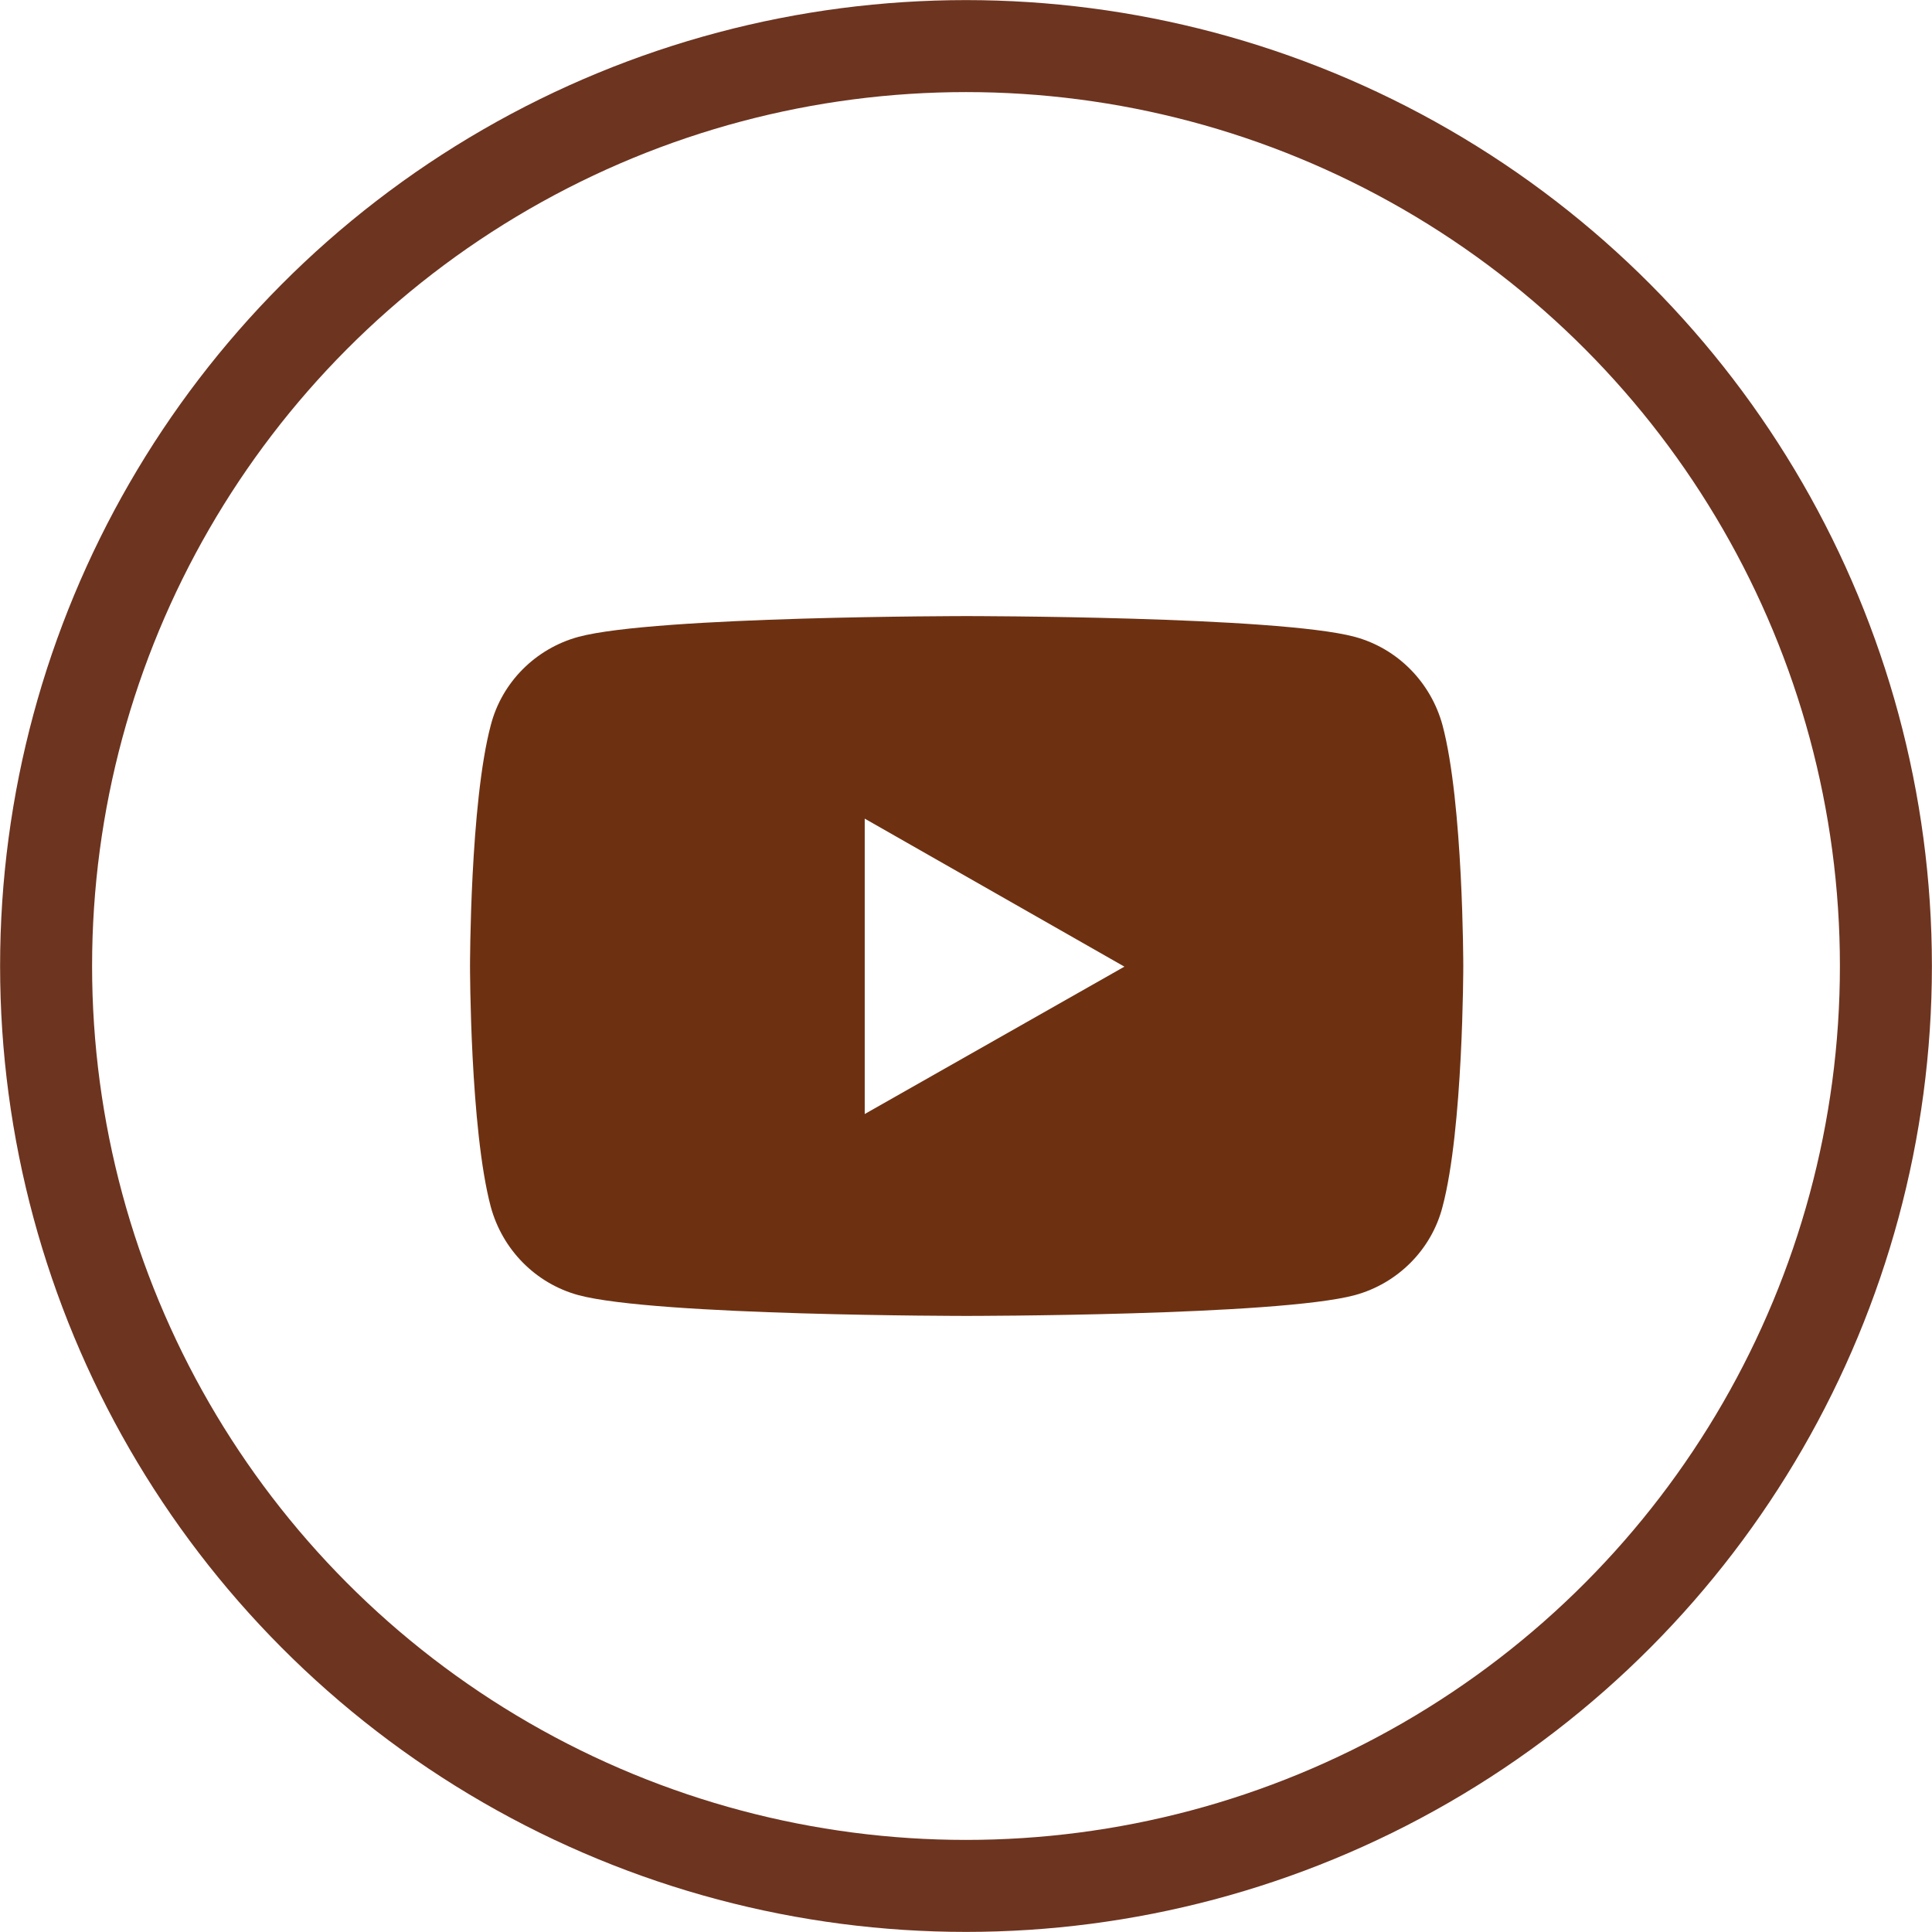
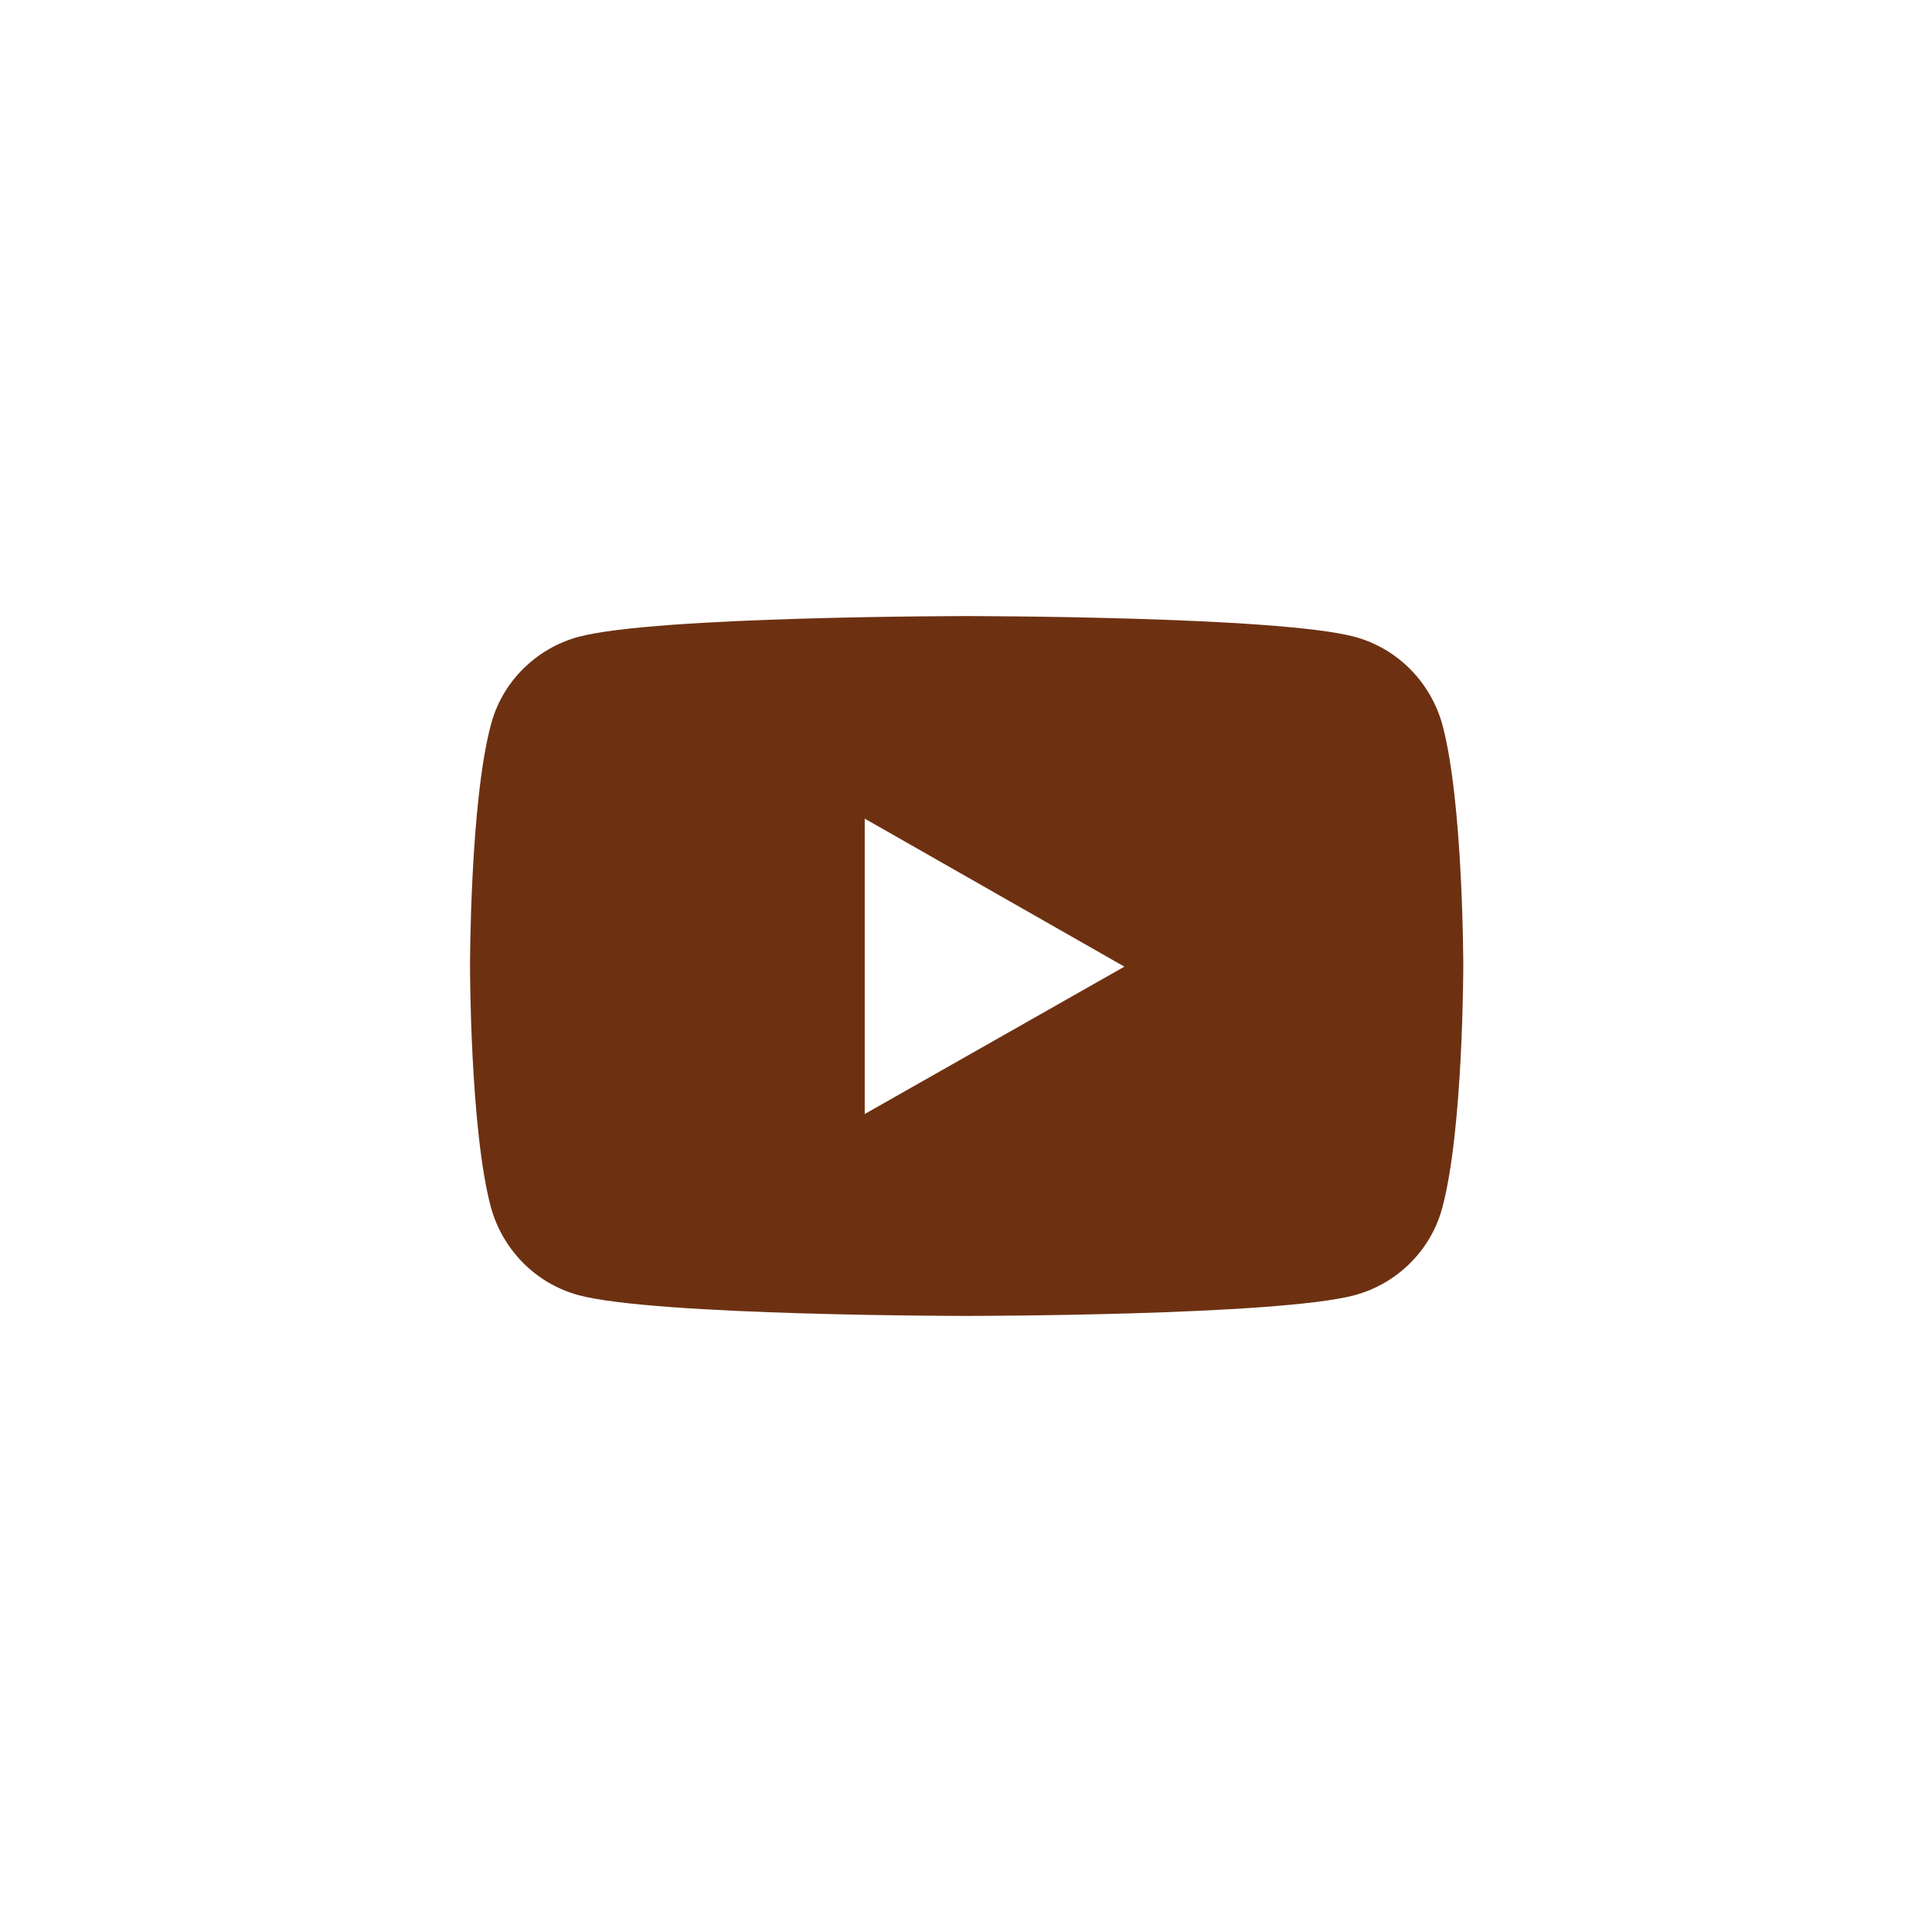
<svg xmlns="http://www.w3.org/2000/svg" version="1.1" id="レイヤー_1" x="0px" y="0px" viewBox="0 0 297.6 297.6" style="enable-background:new 0 0 297.6 297.6;" xml:space="preserve">
  <style type="text/css">
	.st0{fill:#6D3112;}
	.st1{fill:none;stroke:#6D3420;stroke-width:14.17;stroke-miterlimit:10;}
</style>
  <title>y_icon</title>
-   <path class="st0" d="M222.2,111.7c-1.8-6.6-6.9-11.8-13.5-13.6c-11.9-3.2-59.8-3.2-59.8-3.2s-47.9,0-59.8,3.2  c-6.6,1.8-11.8,7-13.5,13.6c-3.2,12-3.2,37.1-3.2,37.1s0,25.1,3.2,37.1c1.8,6.6,6.9,11.8,13.5,13.6c11.9,3.2,59.8,3.2,59.8,3.2  s47.9,0,59.8-3.2c6.6-1.8,11.8-7,13.5-13.6c3.2-12,3.2-37.1,3.2-37.1S225.4,123.7,222.2,111.7z M133.2,171.6v-45.5l40,22.8  L133.2,171.6z" />
-   <circle class="st1" cx="148.8" cy="148.8" r="141.7" />
+   <path class="st0" d="M222.2,111.7c-1.8-6.6-6.9-11.8-13.5-13.6c-11.9-3.2-59.8-3.2-59.8-3.2s-47.9,0-59.8,3.2  c-6.6,1.8-11.8,7-13.5,13.6c-3.2,12-3.2,37.1-3.2,37.1s0,25.1,3.2,37.1c1.8,6.6,6.9,11.8,13.5,13.6c11.9,3.2,59.8,3.2,59.8,3.2  s47.9,0,59.8-3.2c6.6-1.8,11.8-7,13.5-13.6c3.2-12,3.2-37.1,3.2-37.1S225.4,123.7,222.2,111.7M133.2,171.6v-45.5l40,22.8  L133.2,171.6z" />
</svg>